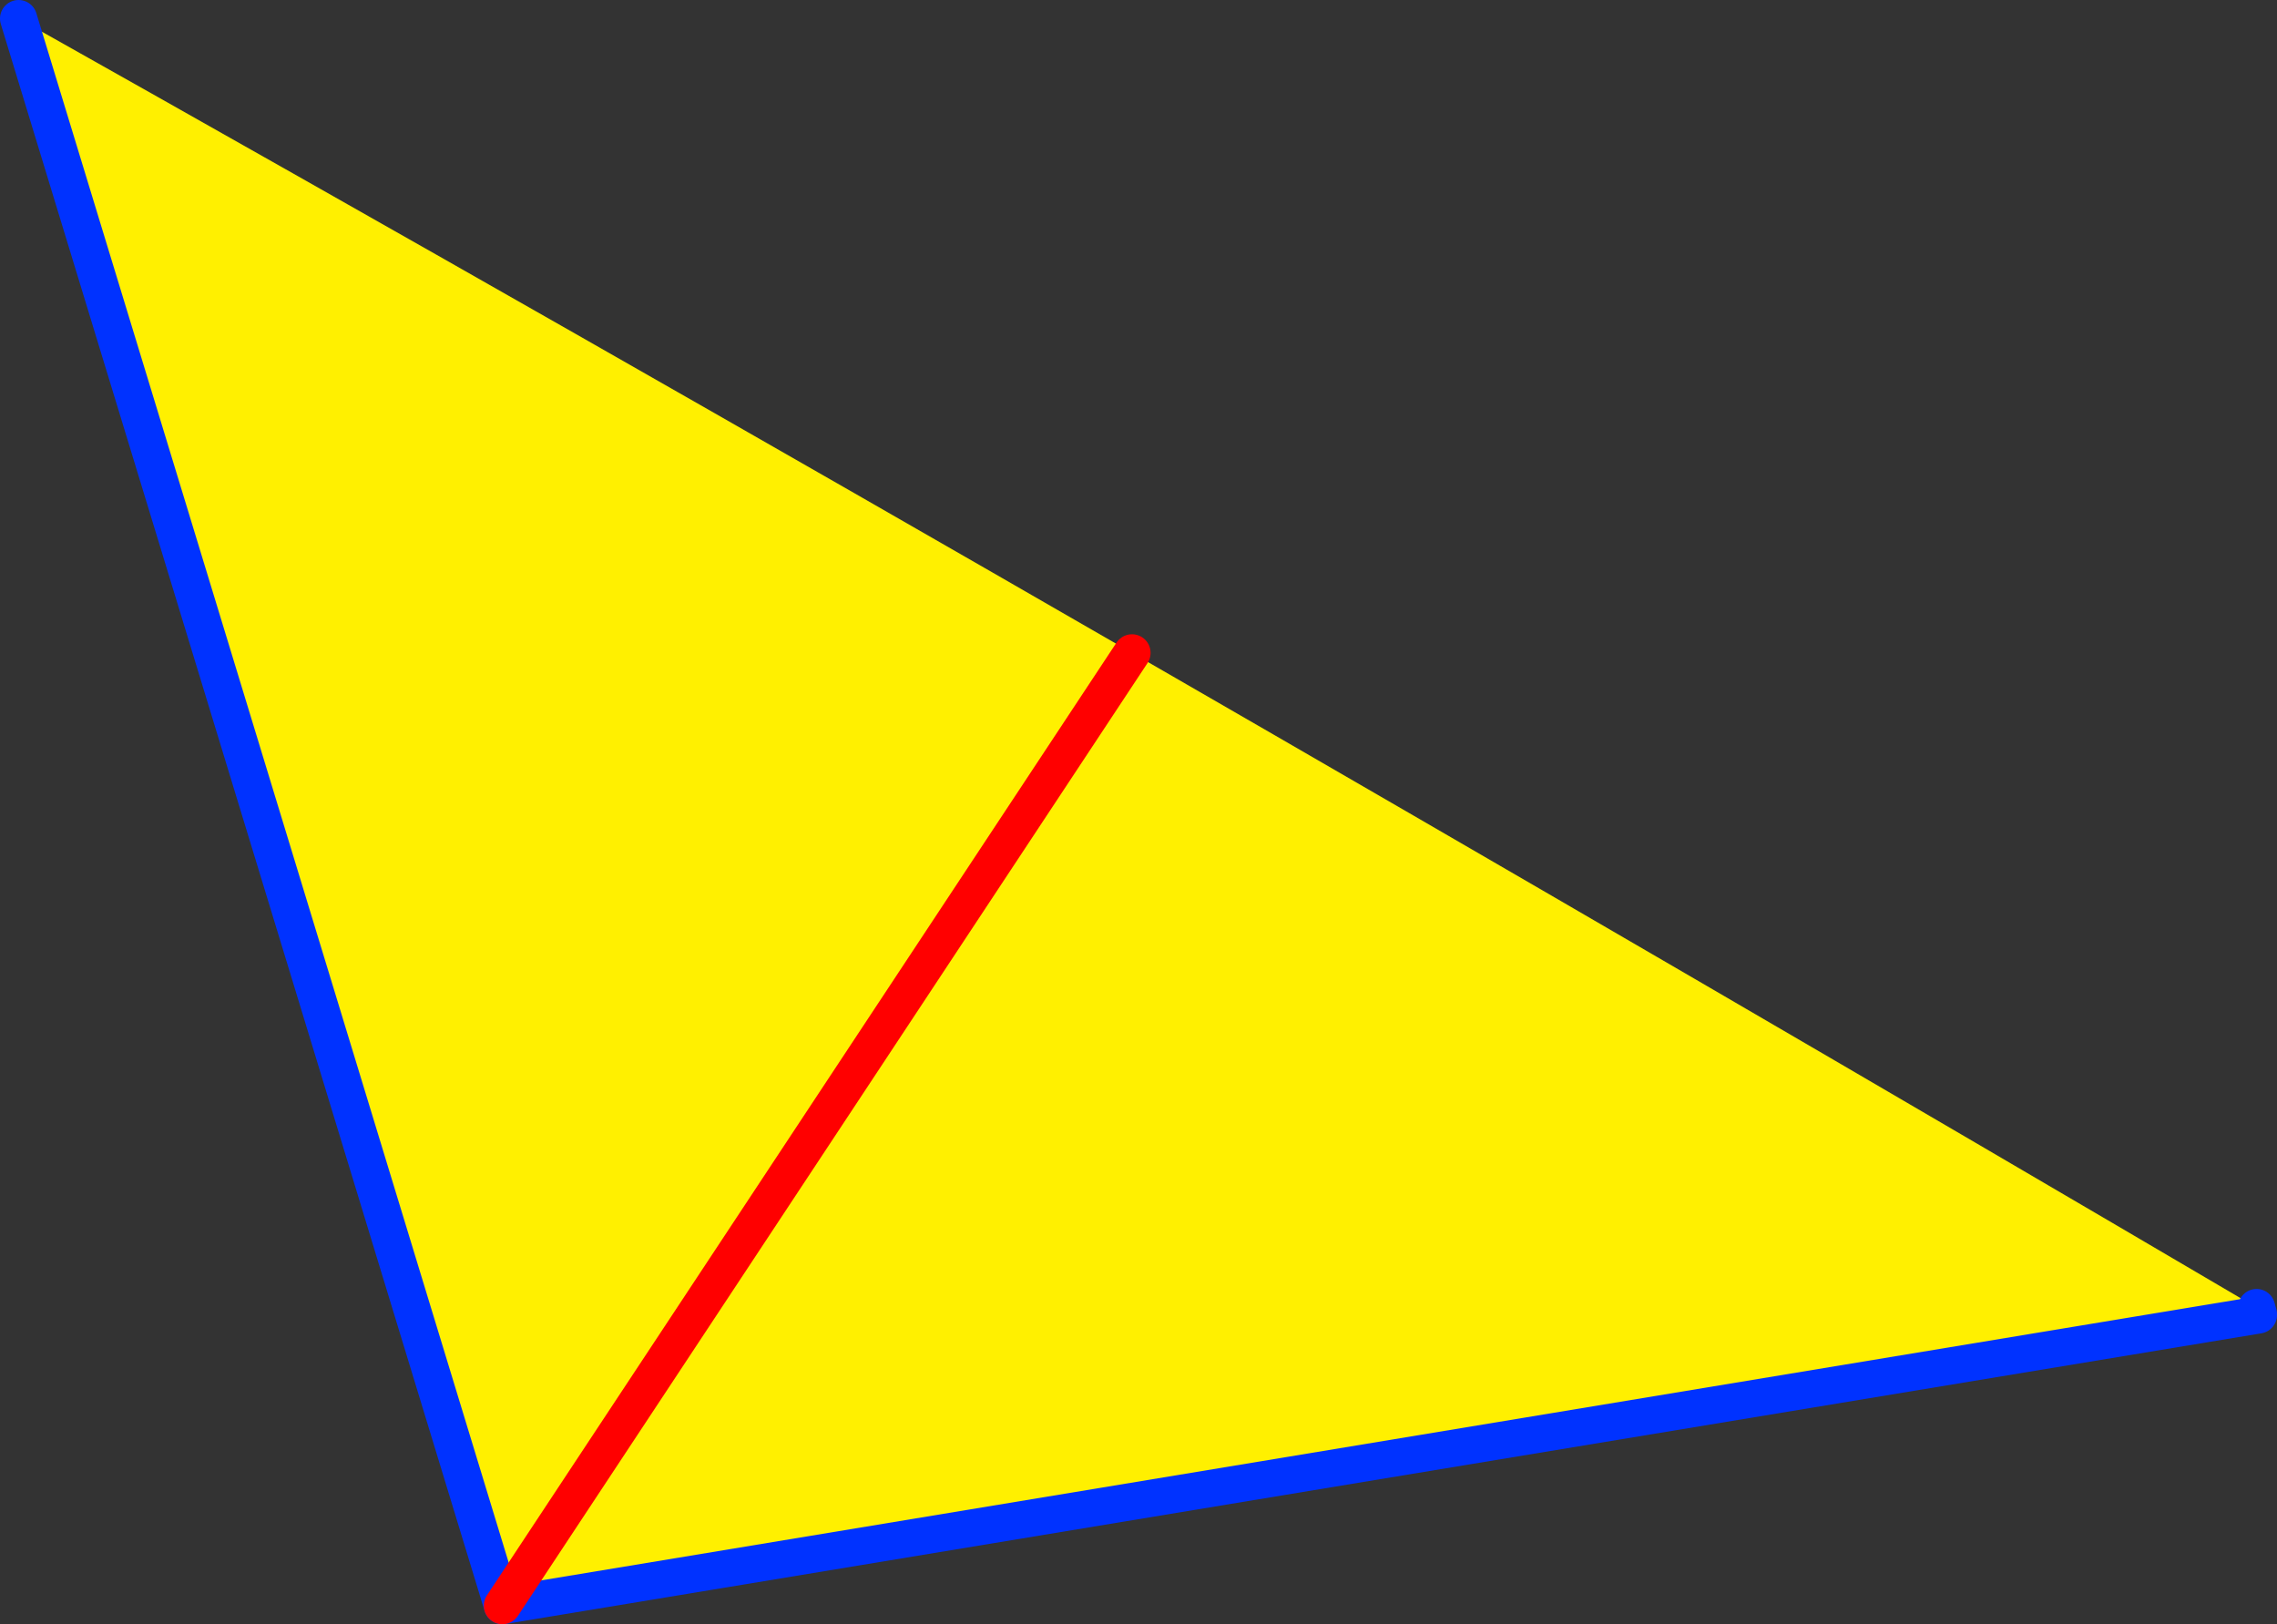
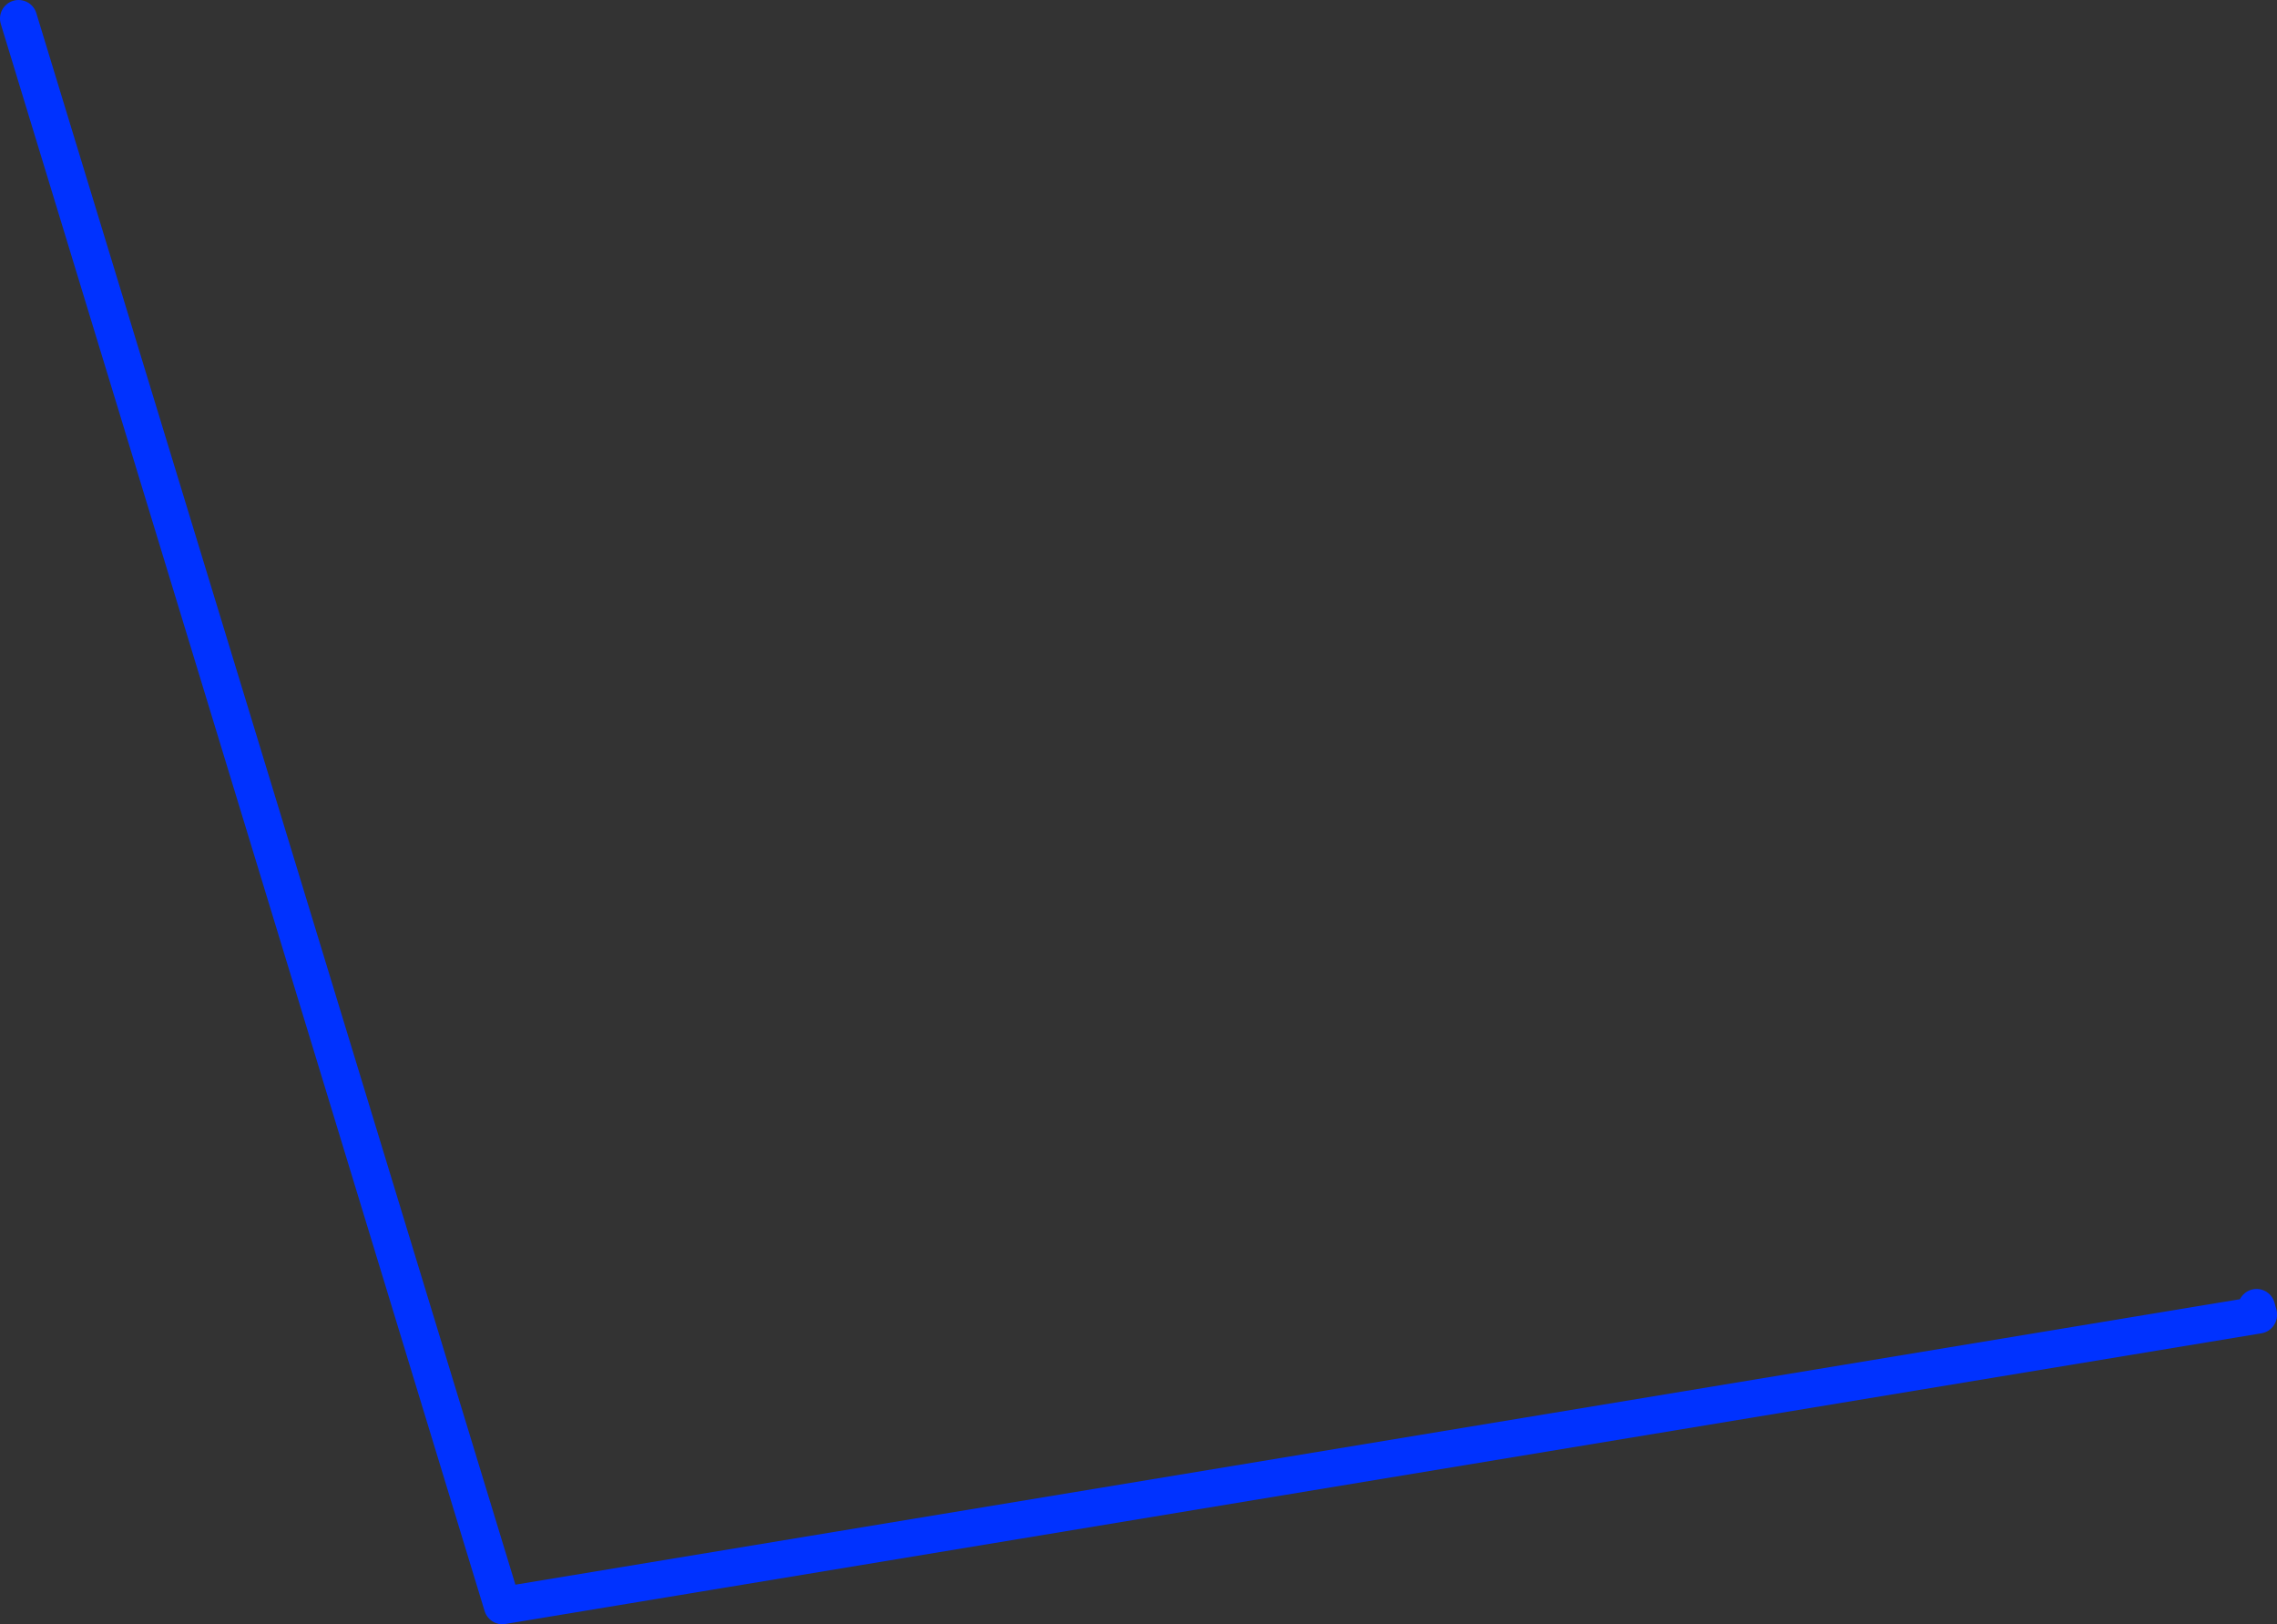
<svg xmlns="http://www.w3.org/2000/svg" height="87.45px" width="122.6px">
  <rect width="100%" height="100%" fill="#333333" stroke="none" />
  <g transform="matrix(1.0, 0.0, 0.0, 1.0, -294.95, -253.15)">
-     <path d="M416.45 323.55 L416.55 323.95 322.0 339.6 295.95 254.15 Q326.0 271.05 355.9 288.3 386.25 305.8 416.45 323.55 M322.0 339.6 L355.9 288.3 322.0 339.6" fill="#fff000" fill-rule="evenodd" stroke="none" />
    <path d="M416.55 323.95 L416.55 323.9 416.45 323.55 M322.0 339.6 L416.55 323.95 M322.0 339.6 L295.95 254.15" fill="none" stroke="#0032ff" stroke-linecap="round" stroke-linejoin="round" stroke-width="2.0" />
-     <path d="M355.9 288.3 L322.0 339.6" fill="none" stroke="#ff0000" stroke-linecap="round" stroke-linejoin="round" stroke-width="2.0" />
  </g>
</svg>